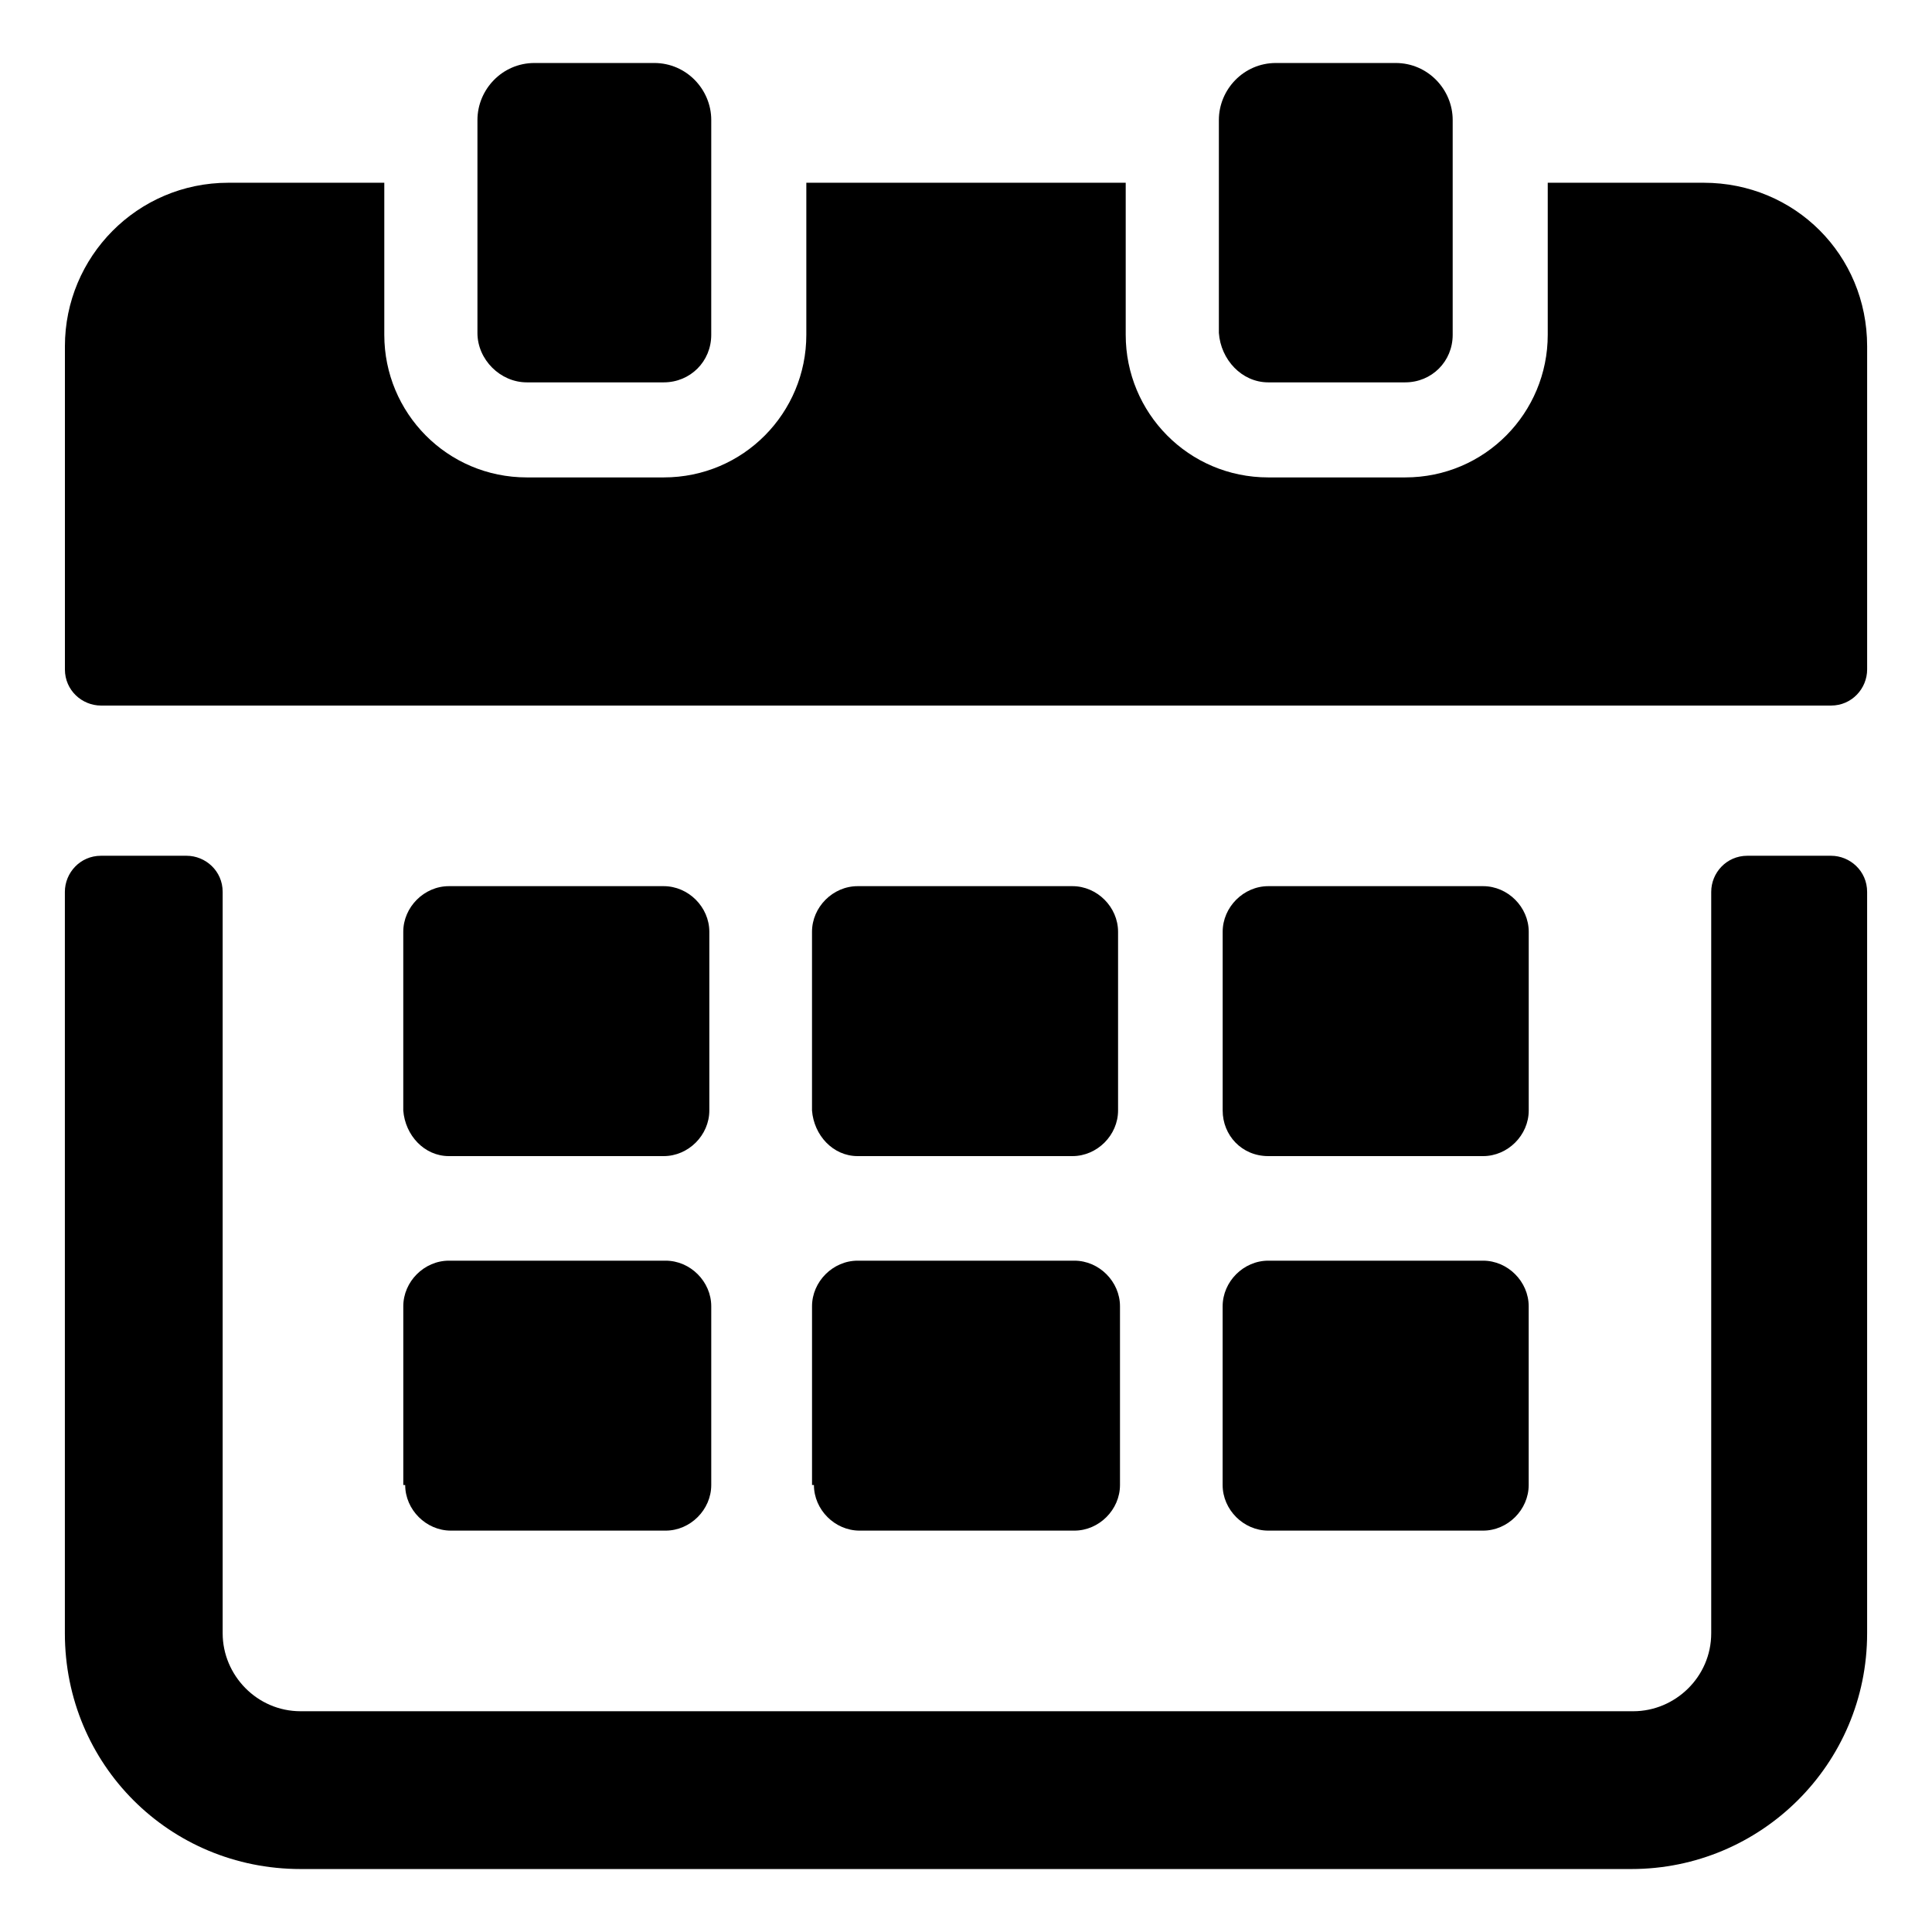
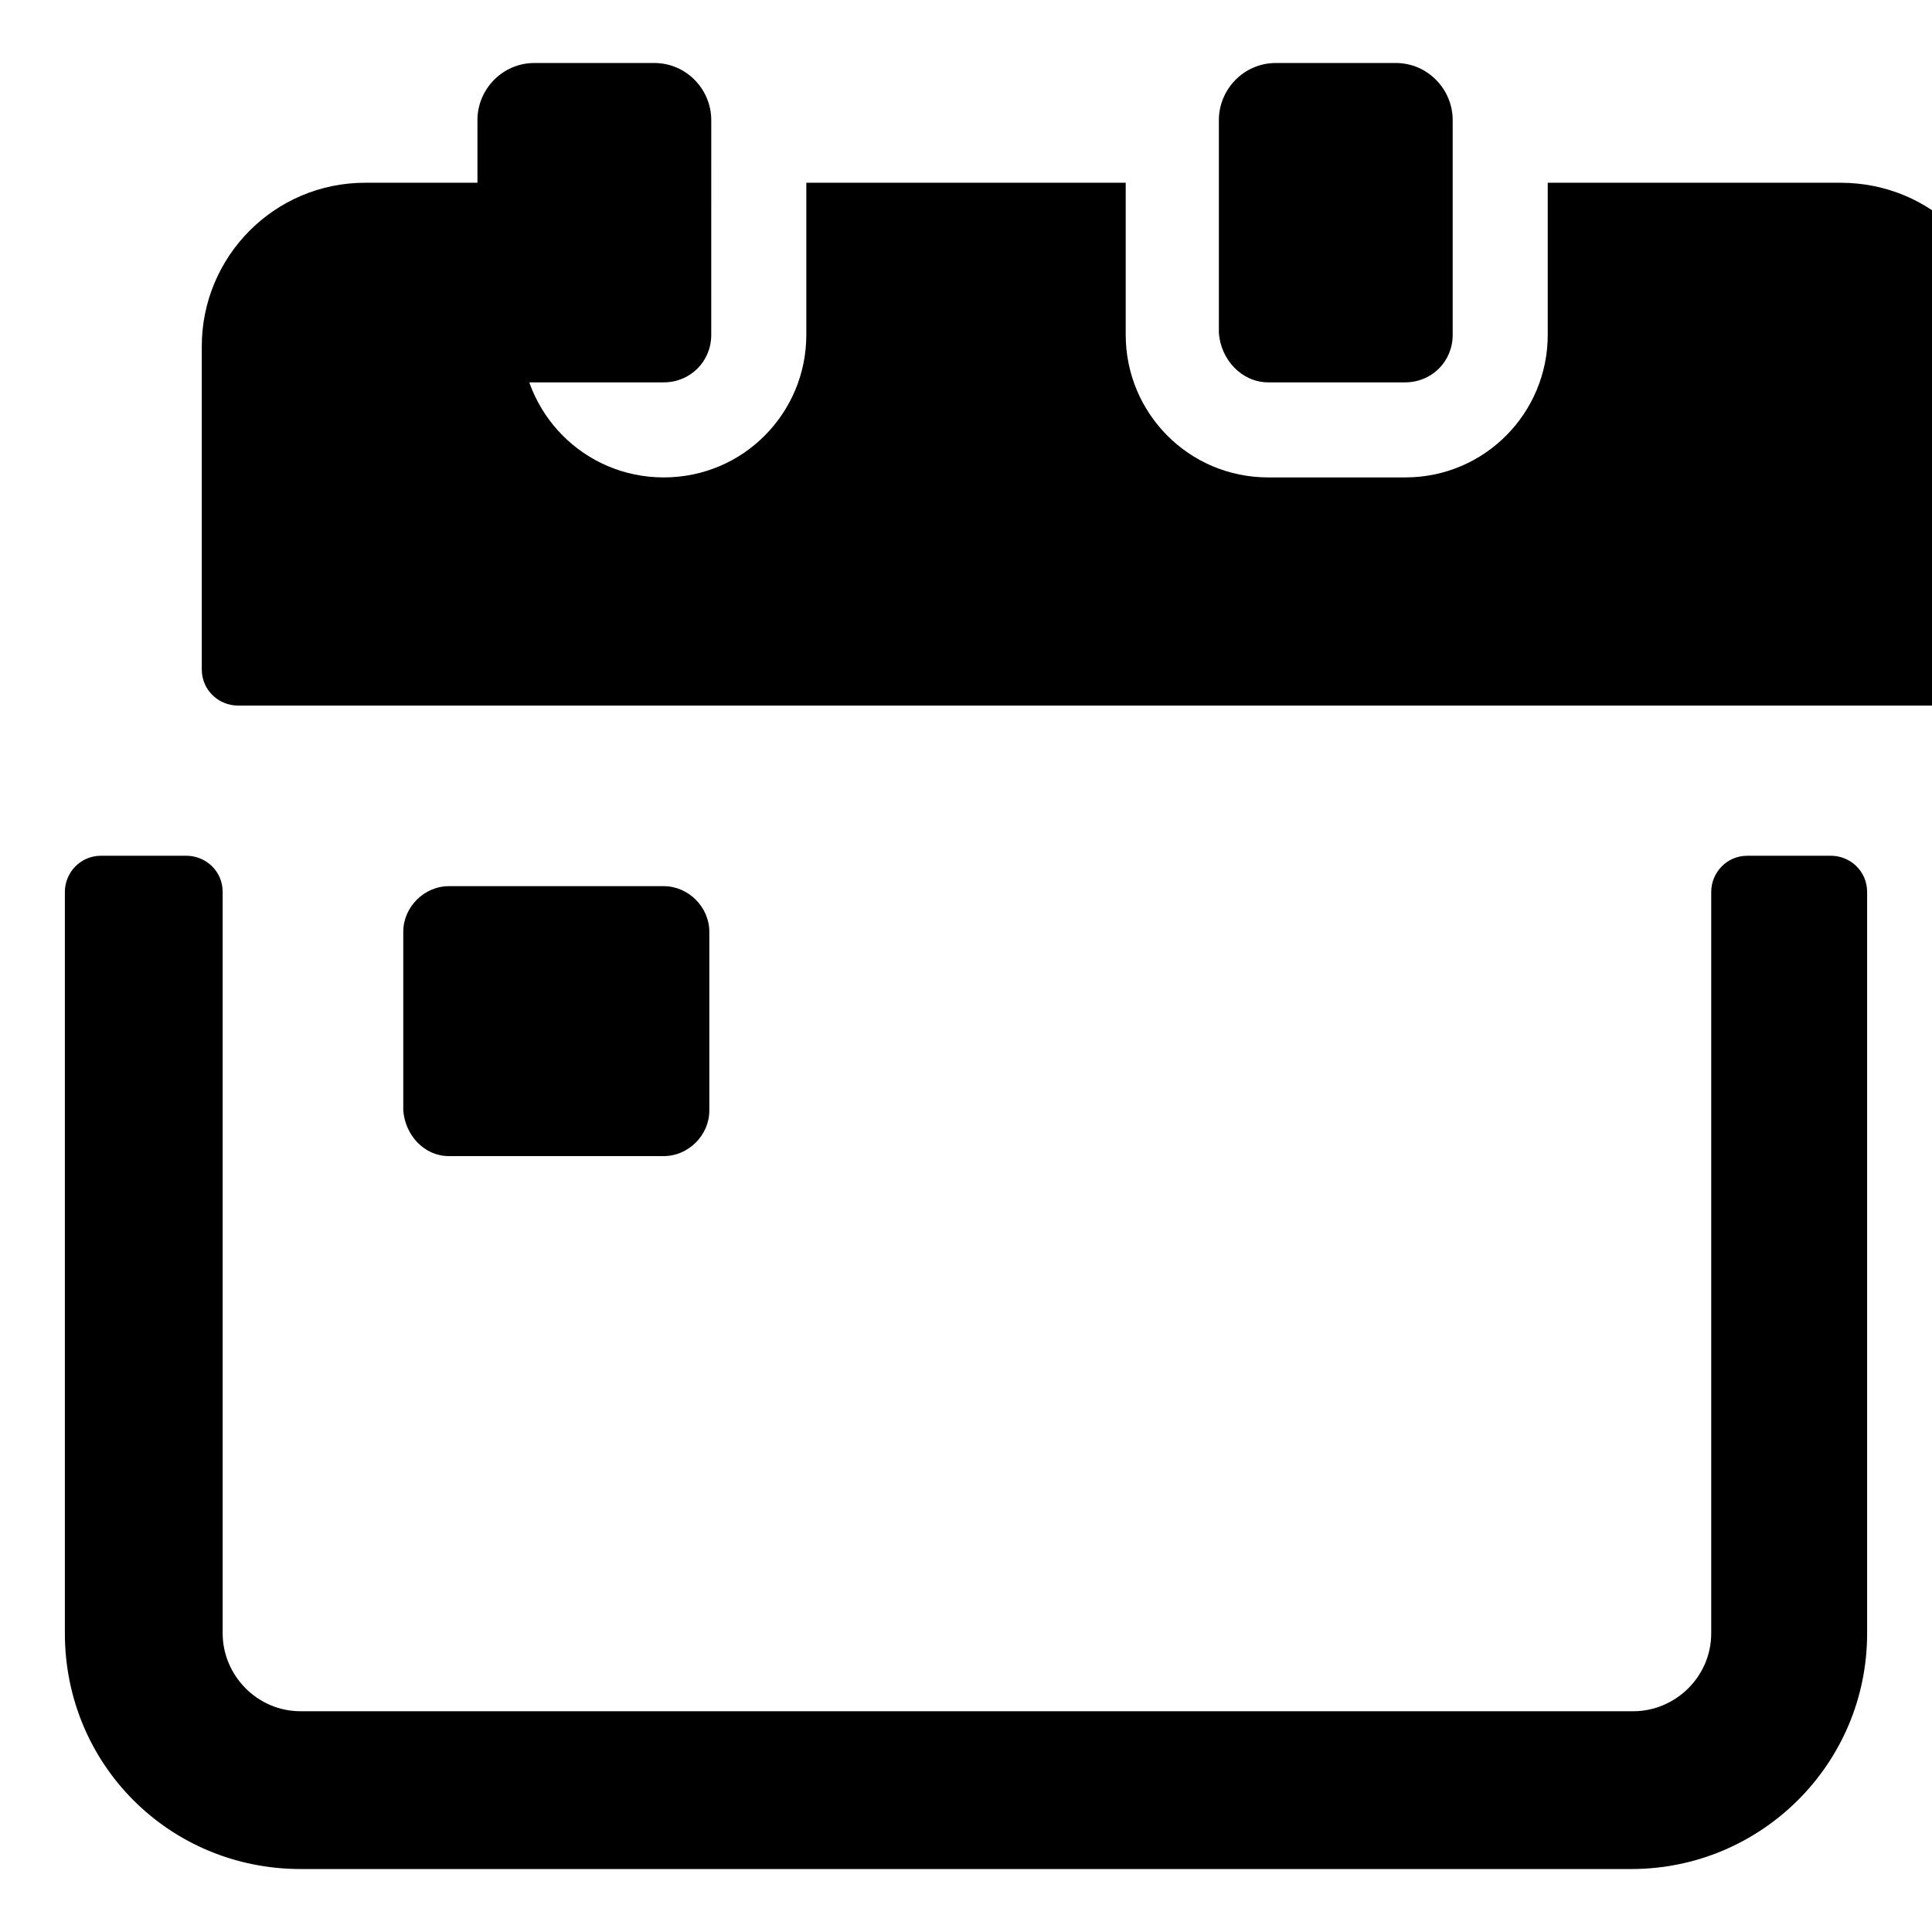
<svg xmlns="http://www.w3.org/2000/svg" fill="#000000" width="800px" height="800px" version="1.1" viewBox="144 144 512 512">
  <g>
-     <path d="m595.48 192.43h-41.312v40.305c0 20.656-16.625 37.785-37.785 37.785h-36.273c-21.16 0-37.785-17.129-37.785-37.785v-40.305h-84.641v40.305c0 20.656-16.625 37.785-37.785 37.785h-36.273c-21.16 0-37.785-17.129-37.785-37.785v-40.305h-41.312c-24.184 0-43.328 19.648-43.328 43.328v85.648c0 5.543 4.535 9.574 9.574 9.574h458.46c5.543 0 9.574-4.535 9.574-9.574v-85.648c-0.004-24.184-19.148-43.328-43.332-43.328z" />
+     <path d="m595.48 192.43h-41.312v40.305c0 20.656-16.625 37.785-37.785 37.785h-36.273c-21.16 0-37.785-17.129-37.785-37.785v-40.305h-84.641v40.305c0 20.656-16.625 37.785-37.785 37.785c-21.16 0-37.785-17.129-37.785-37.785v-40.305h-41.312c-24.184 0-43.328 19.648-43.328 43.328v85.648c0 5.543 4.535 9.574 9.574 9.574h458.46c5.543 0 9.574-4.535 9.574-9.574v-85.648c-0.004-24.184-19.148-43.328-43.332-43.328z" />
    <path d="m597.49 576.84c0 11.586-9.574 20.656-20.656 20.656h-353.17c-11.586 0-20.656-9.574-20.656-20.656v-196.48c0-5.543-4.535-9.574-9.574-9.574h-22.668c-5.543 0-9.574 4.535-9.574 9.574v196.48c0 34.762 27.711 62.473 62.473 62.473h352.67c34.258 0 62.473-27.711 62.473-62.473v-196.48c0-5.543-4.535-9.574-9.574-9.574h-22.168c-5.543 0-9.574 4.535-9.574 9.574z" />
    <path d="m262.96 450.38h56.93c6.551 0 12.09-5.543 12.09-12.09v-47.359c0-6.551-5.543-12.09-12.09-12.09h-56.93c-6.551 0-12.09 5.543-12.09 12.09v47.359c0.504 6.547 5.543 12.09 12.09 12.09z" />
-     <path d="m480.11 450.38h56.93c6.551 0 12.09-5.543 12.09-12.09v-47.359c0-6.551-5.543-12.09-12.09-12.09h-56.93c-6.551 0-12.09 5.543-12.09 12.09v47.359c-0.004 6.547 5.035 12.09 12.09 12.09z" />
-     <path d="m468.01 537.54c0 6.551 5.543 12.09 12.09 12.09h56.93c6.551 0 12.09-5.543 12.09-12.09v-47.359c0-6.551-5.543-12.09-12.09-12.09h-56.926c-6.551 0-12.09 5.543-12.09 12.09z" />
-     <path d="m371.28 450.38h56.93c6.551 0 12.09-5.543 12.09-12.09v-47.359c0-6.551-5.543-12.09-12.09-12.09h-56.93c-6.551 0-12.09 5.543-12.09 12.09v47.359c0.504 6.547 5.539 12.09 12.09 12.09z" />
-     <path d="m251.38 537.54c0 6.551 5.543 12.09 12.09 12.09h56.93c6.551 0 12.09-5.543 12.09-12.09v-47.359c0-6.551-5.543-12.09-12.09-12.09h-57.434c-6.551 0-12.09 5.543-12.09 12.09v47.359z" />
-     <path d="m359.7 537.54c0 6.551 5.543 12.09 12.09 12.09h56.93c6.551 0 12.09-5.543 12.09-12.09v-47.359c0-6.551-5.543-12.09-12.09-12.09h-57.434c-6.551 0-12.09 5.543-12.09 12.09v47.359z" />
    <path d="m283.62 245.33h36.273c7.055 0 12.594-5.543 12.594-12.594l0.004-56.93c0-8.062-6.551-15.113-15.113-15.113h-31.738c-8.566 0-15.113 7.055-15.113 15.113v56.426c-0.004 7.055 6.043 13.098 13.094 13.098z" />
    <path d="m480.11 245.33h36.273c7.055 0 12.594-5.543 12.594-12.594v-56.93c0-8.062-6.551-15.113-15.113-15.113h-31.738c-8.566 0-15.113 7.055-15.113 15.113v56.426c0.5 7.055 6.043 13.098 13.098 13.098z" />
  </g>
</svg>